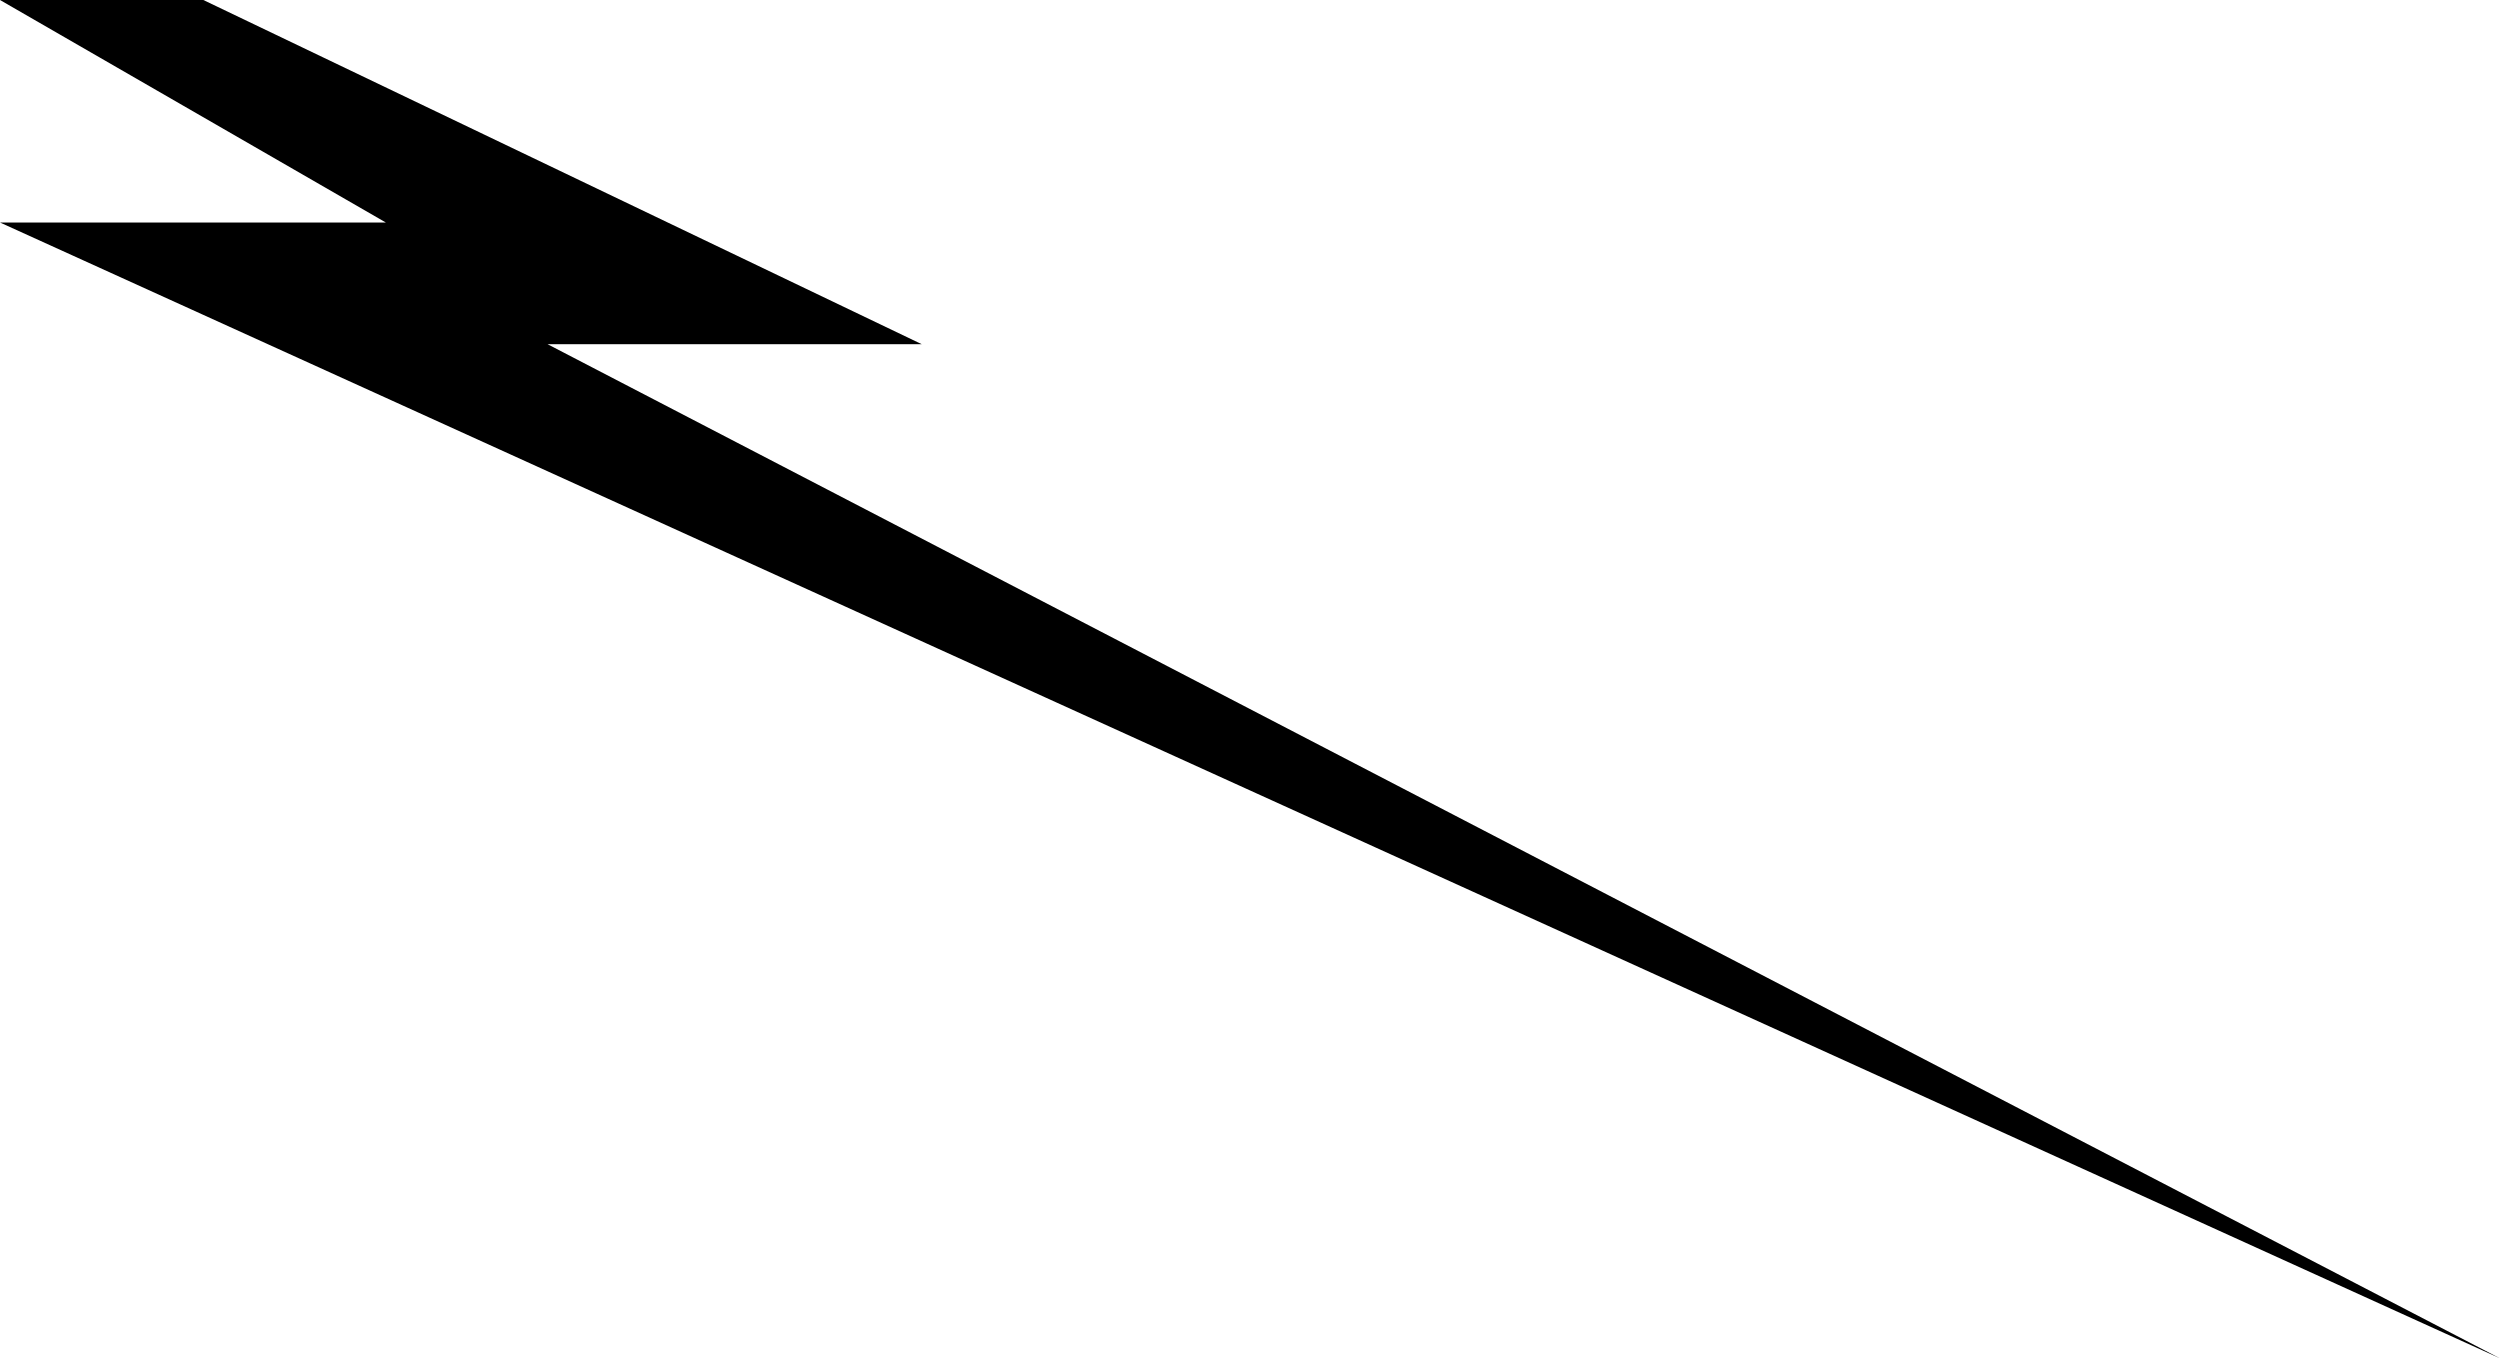
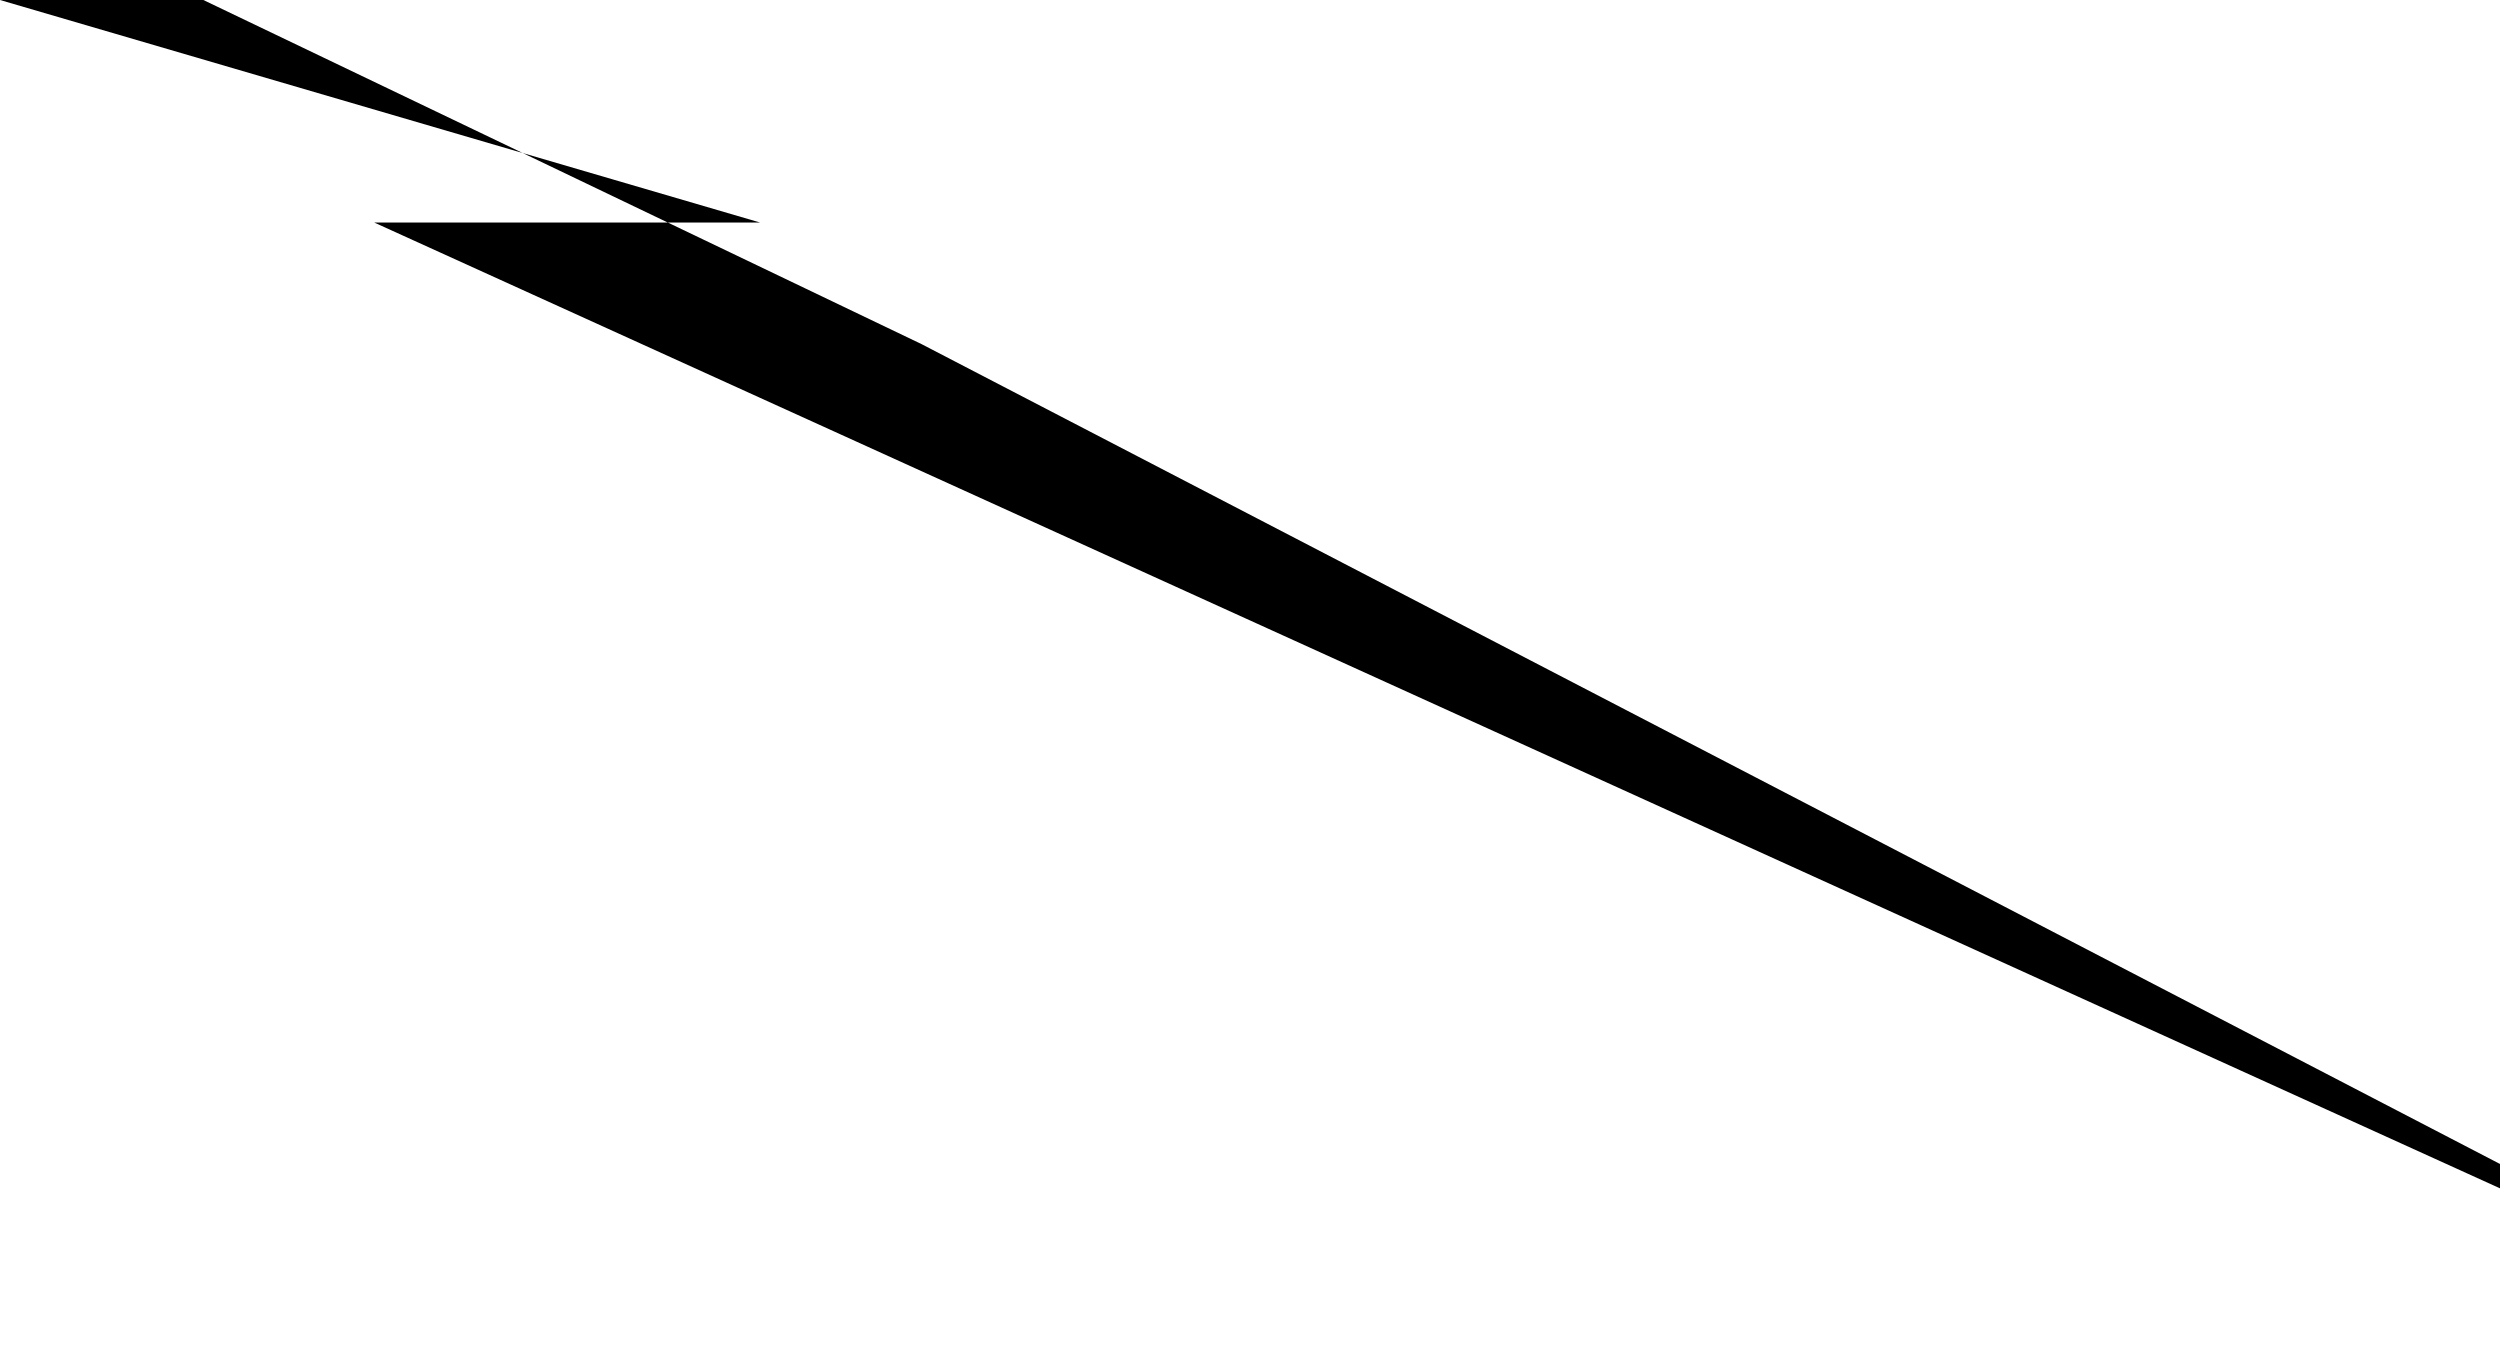
<svg xmlns="http://www.w3.org/2000/svg" version="1.2" viewBox="0 0 300 163" width="300" height="163">
  <title>Vector 3411</title>
  <style> .s0 { fill: #000000 } </style>
-   <path class="s0" d="m0 0h24.4l86.2 41.3h-44.9l234.3 121.7-300-136.3h46.3z" />
+   <path class="s0" d="m0 0h24.4l86.2 41.3l234.3 121.7-300-136.3h46.3z" />
</svg>